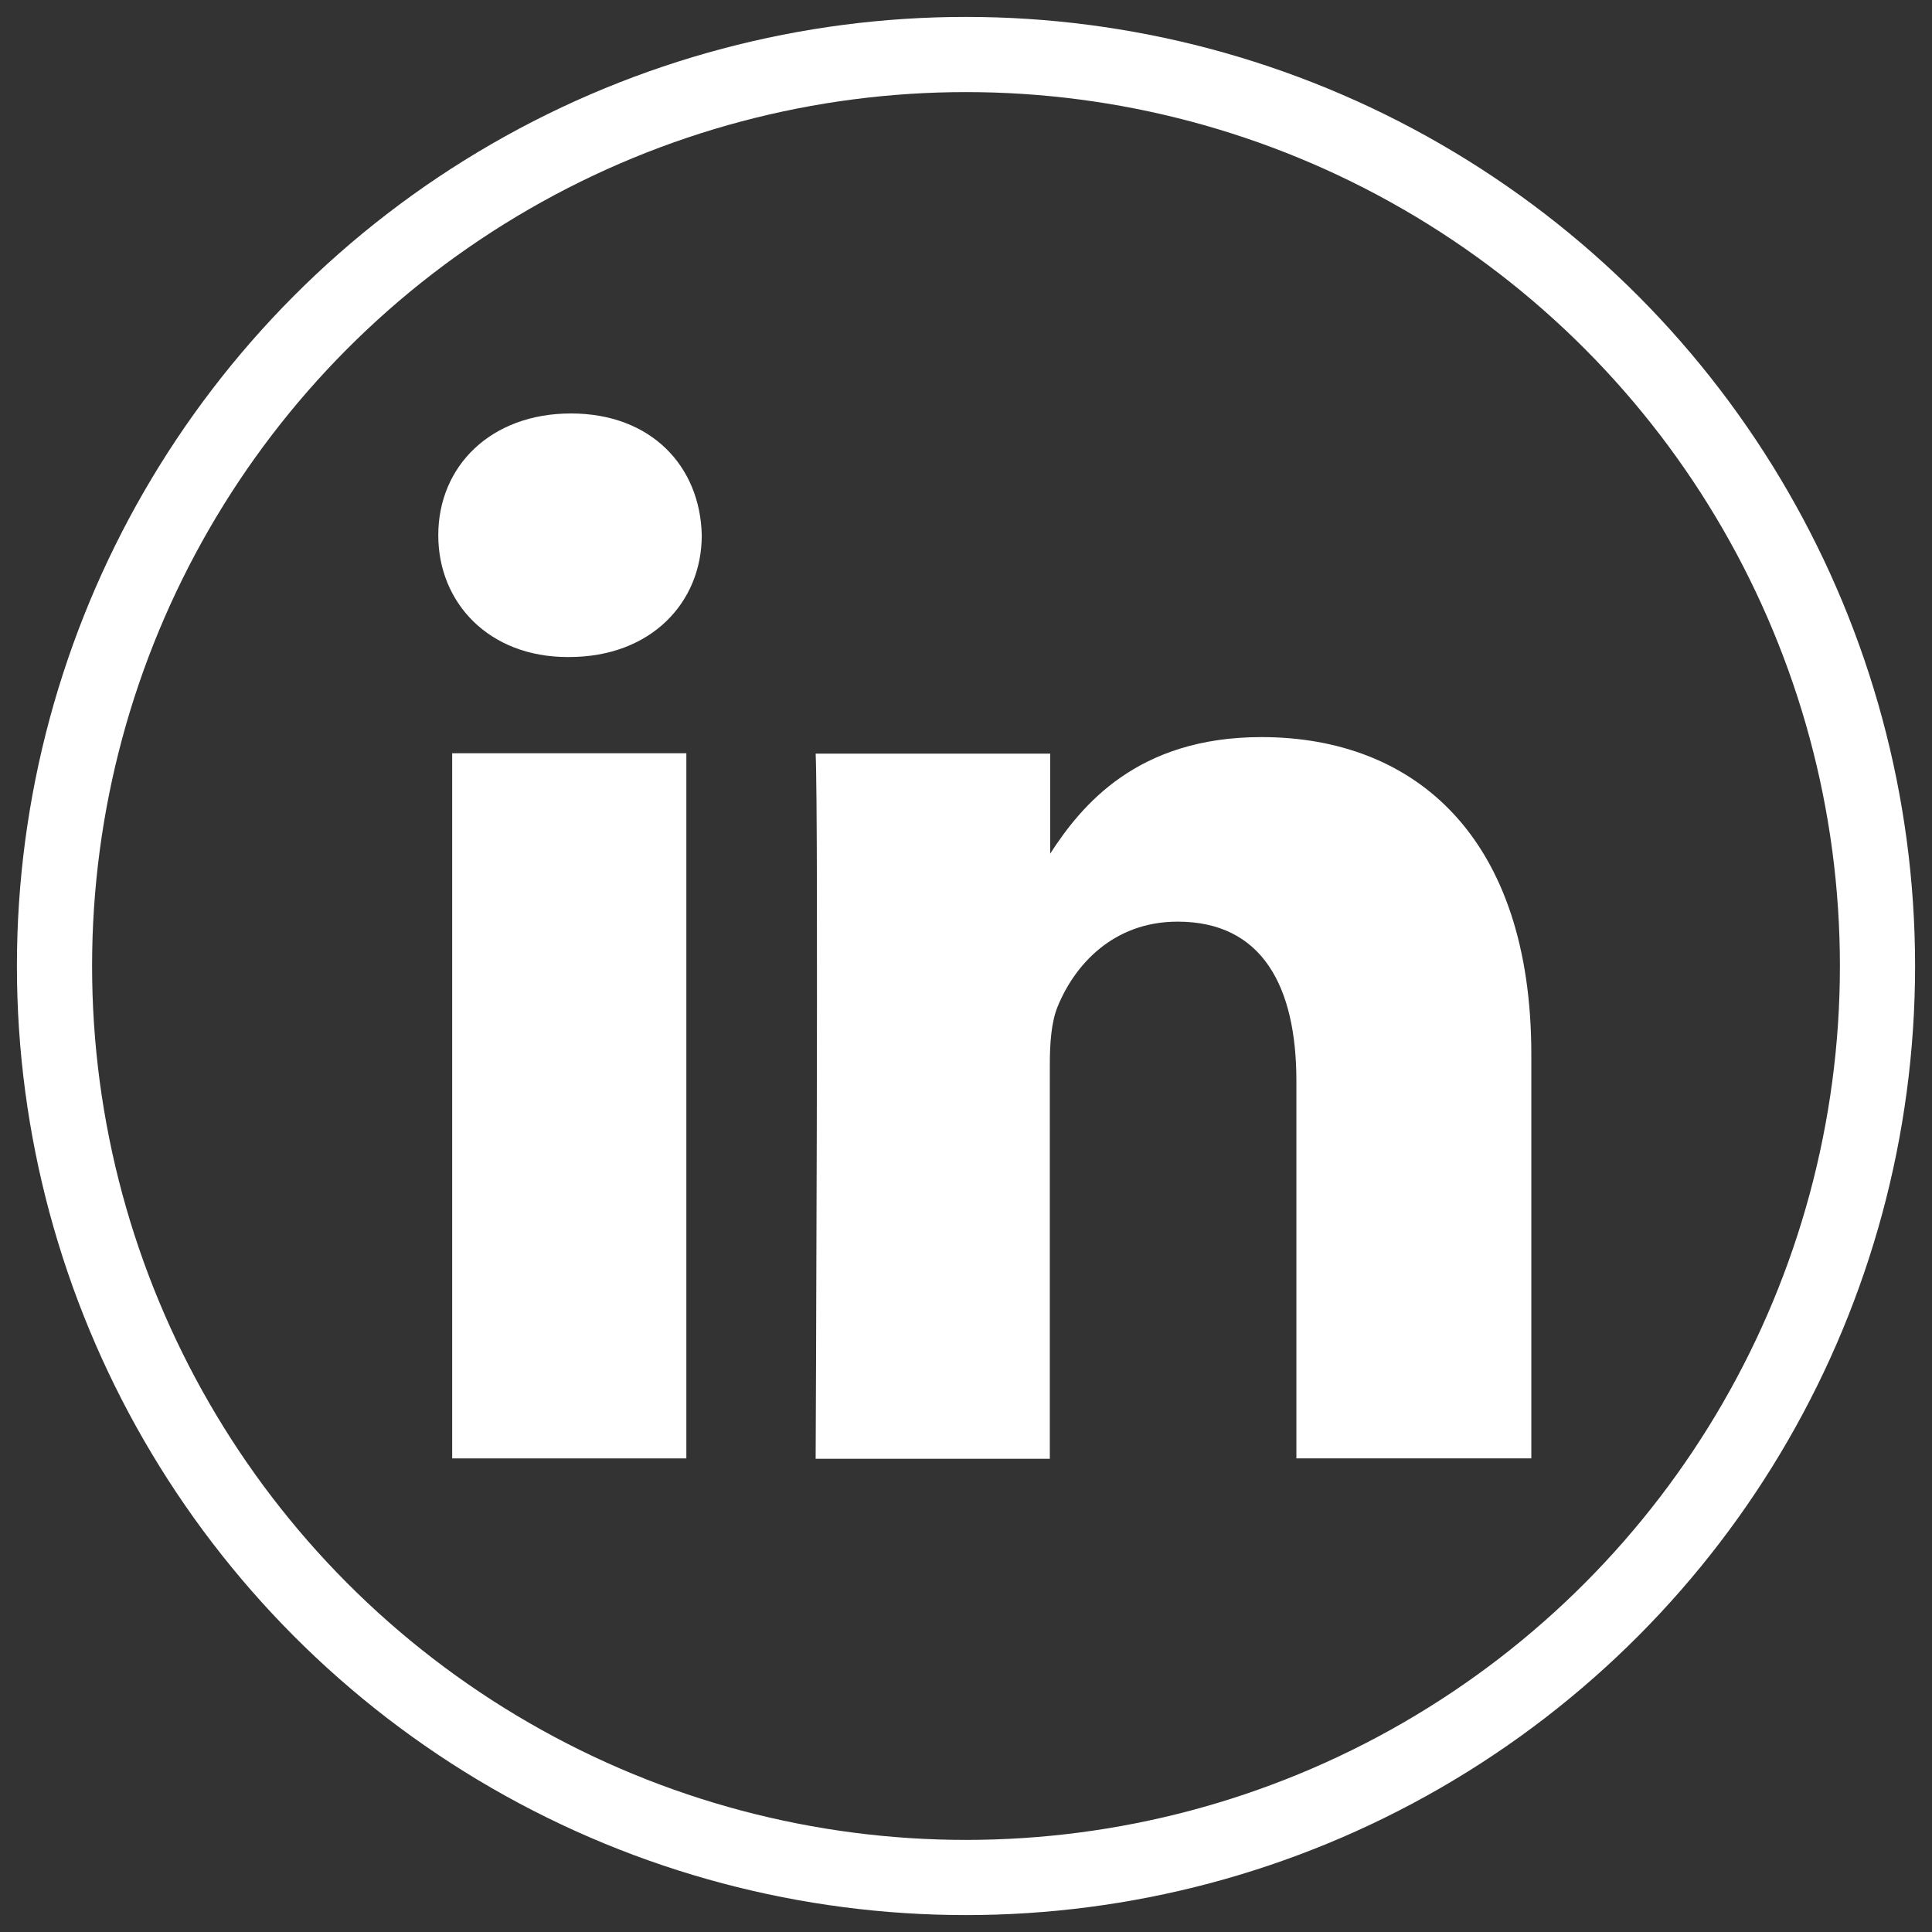
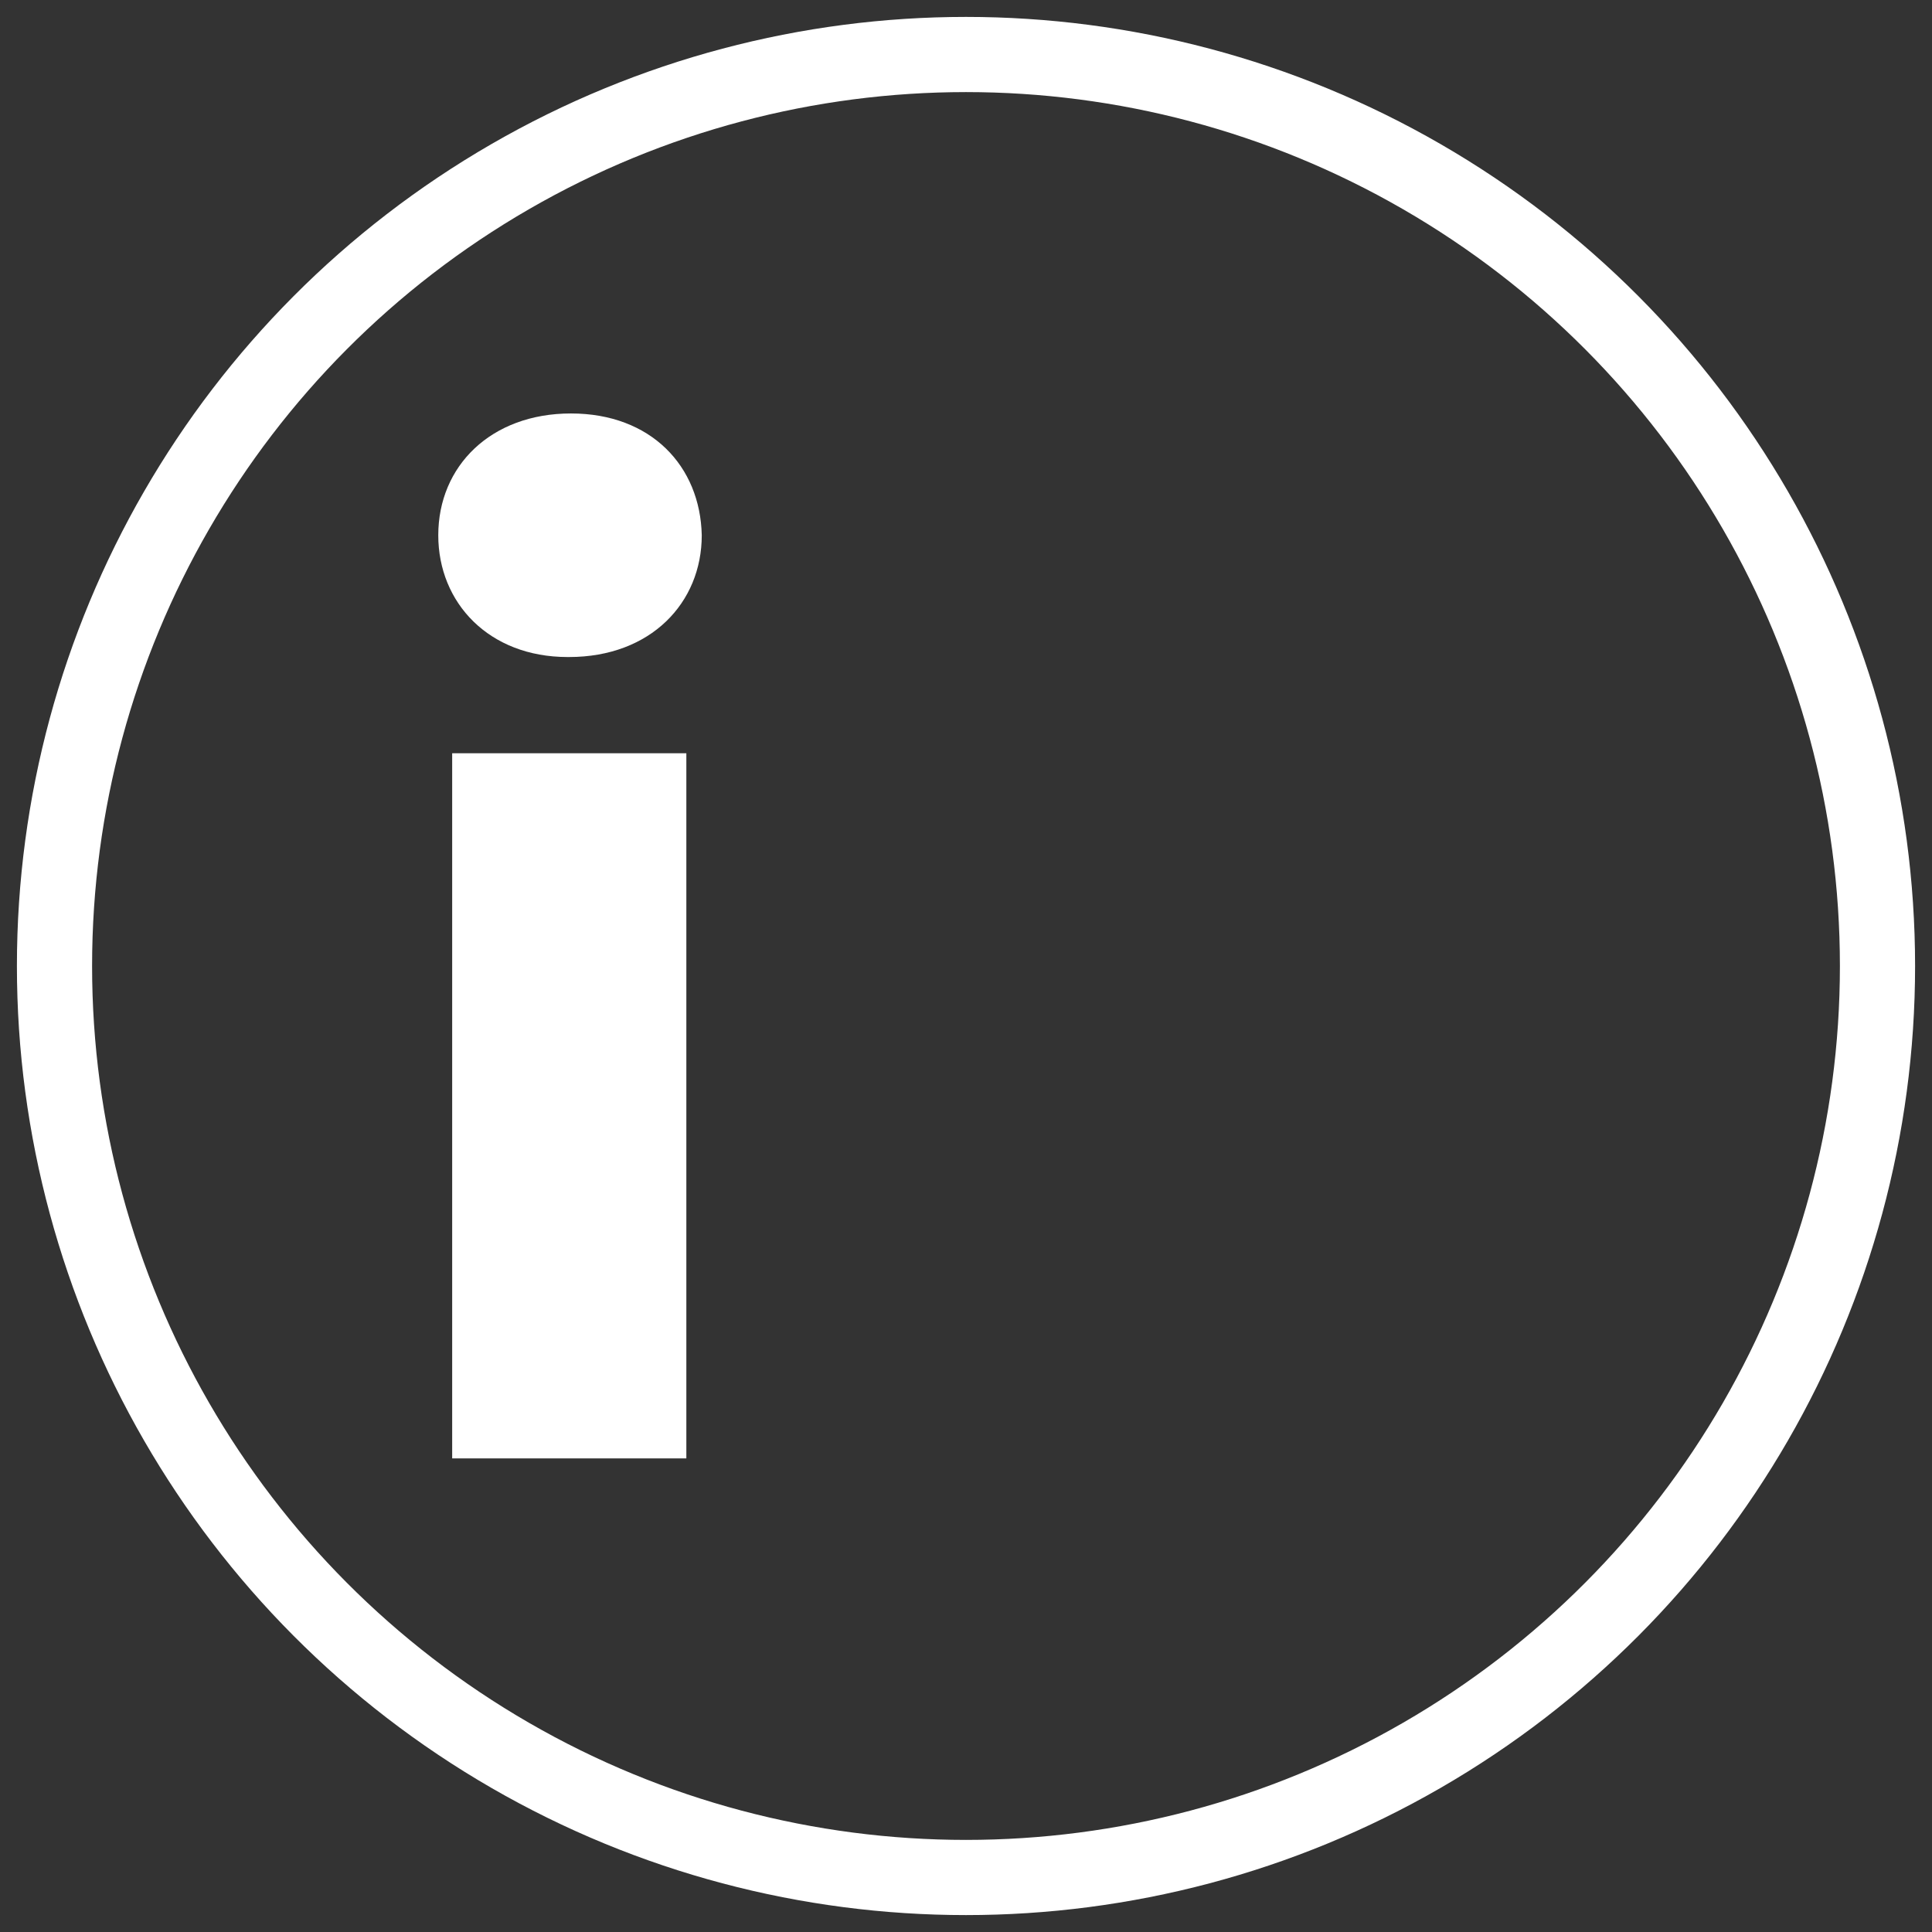
<svg xmlns="http://www.w3.org/2000/svg" version="1.1" id="Calque_1" x="0px" y="0px" viewBox="0 0 514 514" style="enable-background:new 0 0 514 514;" xml:space="preserve">
  <rect x="0" y="0" width="514" height="514" fill="#333333" stroke="none" />
  <style type="text/css">
	.st0{fill:#FFFFFF;}
	.st1{fill:none;stroke:#FFFFFF;stroke-width:20;stroke-miterlimit:10;}
</style>
  <title>001-linkedin2</title>
-   <path class="st0" d="M407.4,388V280.5c0-57.6-30.8-84.4-71.8-84.4c-33.1,0-47.9,18.2-56.2,31v-26.6h-62.4c0.8,17.6,0,187.6,0,187.6  h62.3V283.2c0-5.6,0.4-11.2,2-15.2c4.5-11.2,14.8-22.8,32-22.8c22.5,0,31.6,17.2,31.6,42.4V388H407.4z" />
  <path class="st0" d="M151.9,110c-21.3,0-35.3,14-35.3,32.4c0,18,13.5,32.4,34.4,32.4h0.4c21.7,0,35.3-14.4,35.3-32.4  C186.3,124,173.2,110,151.9,110z" />
  <rect x="120.3" y="200.4" class="st0" width="62.3" height="187.6" />
  <circle class="st1" cx="257" cy="257" r="242.5" />
</svg>